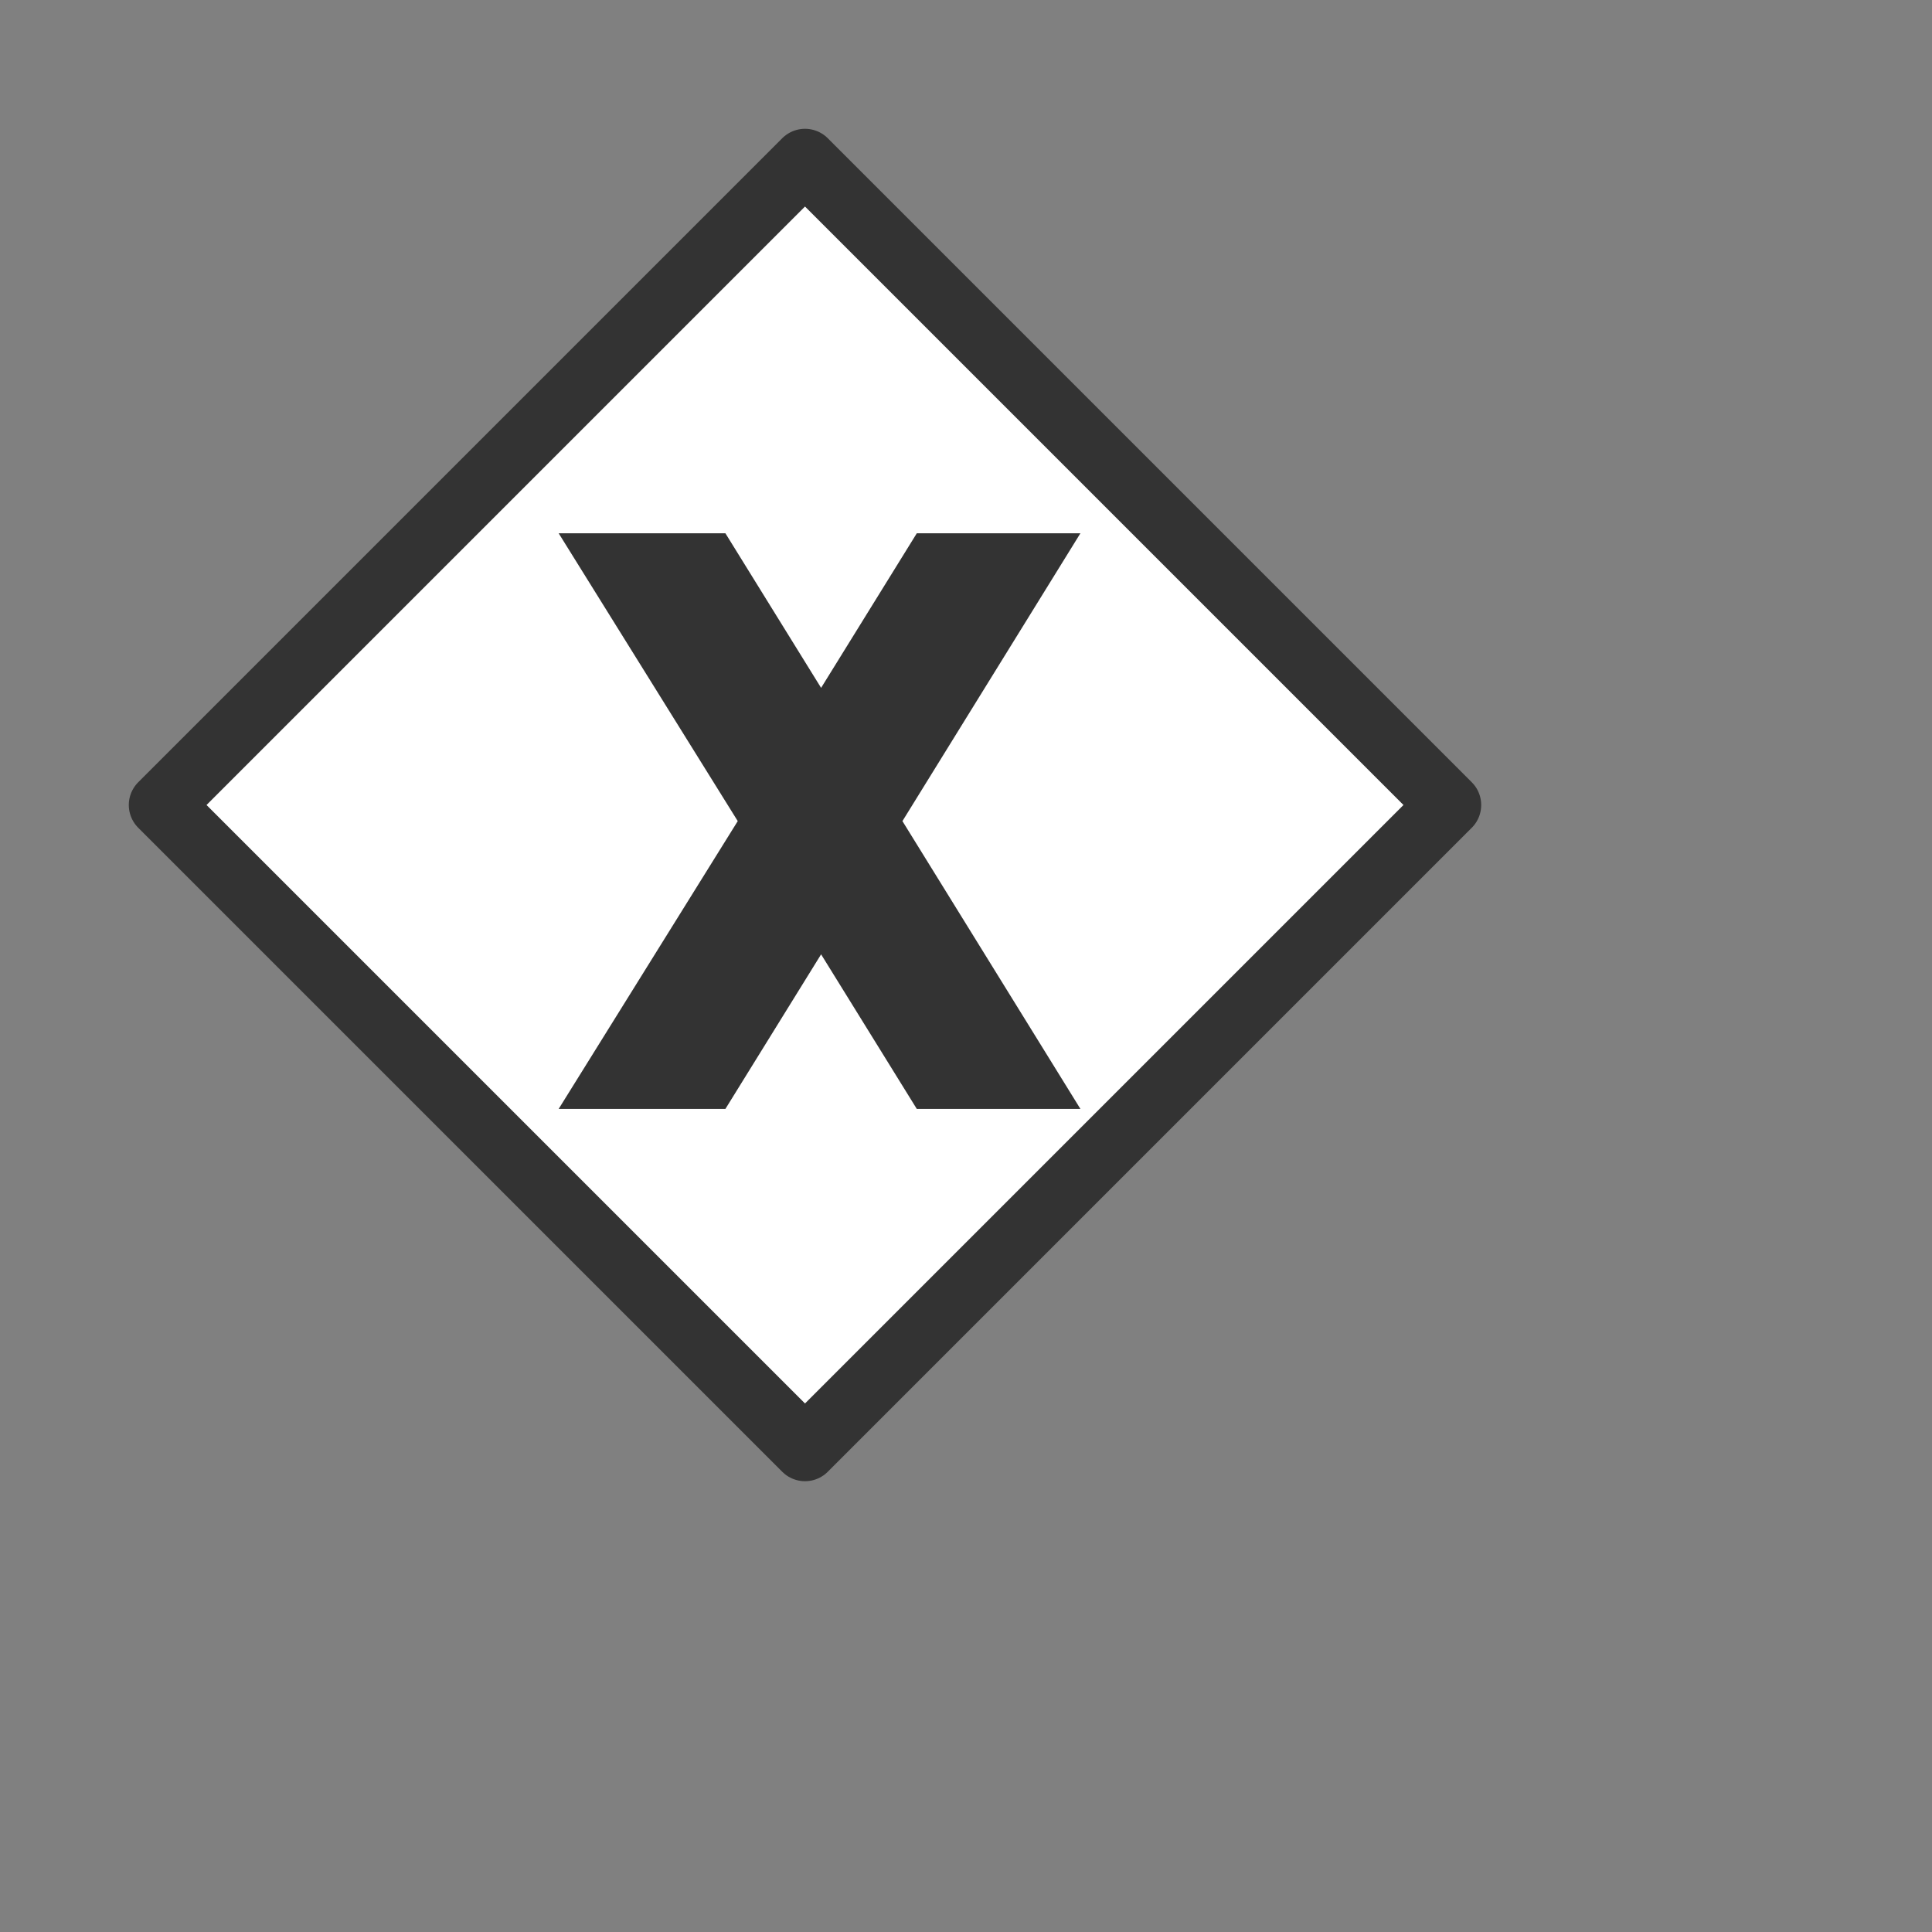
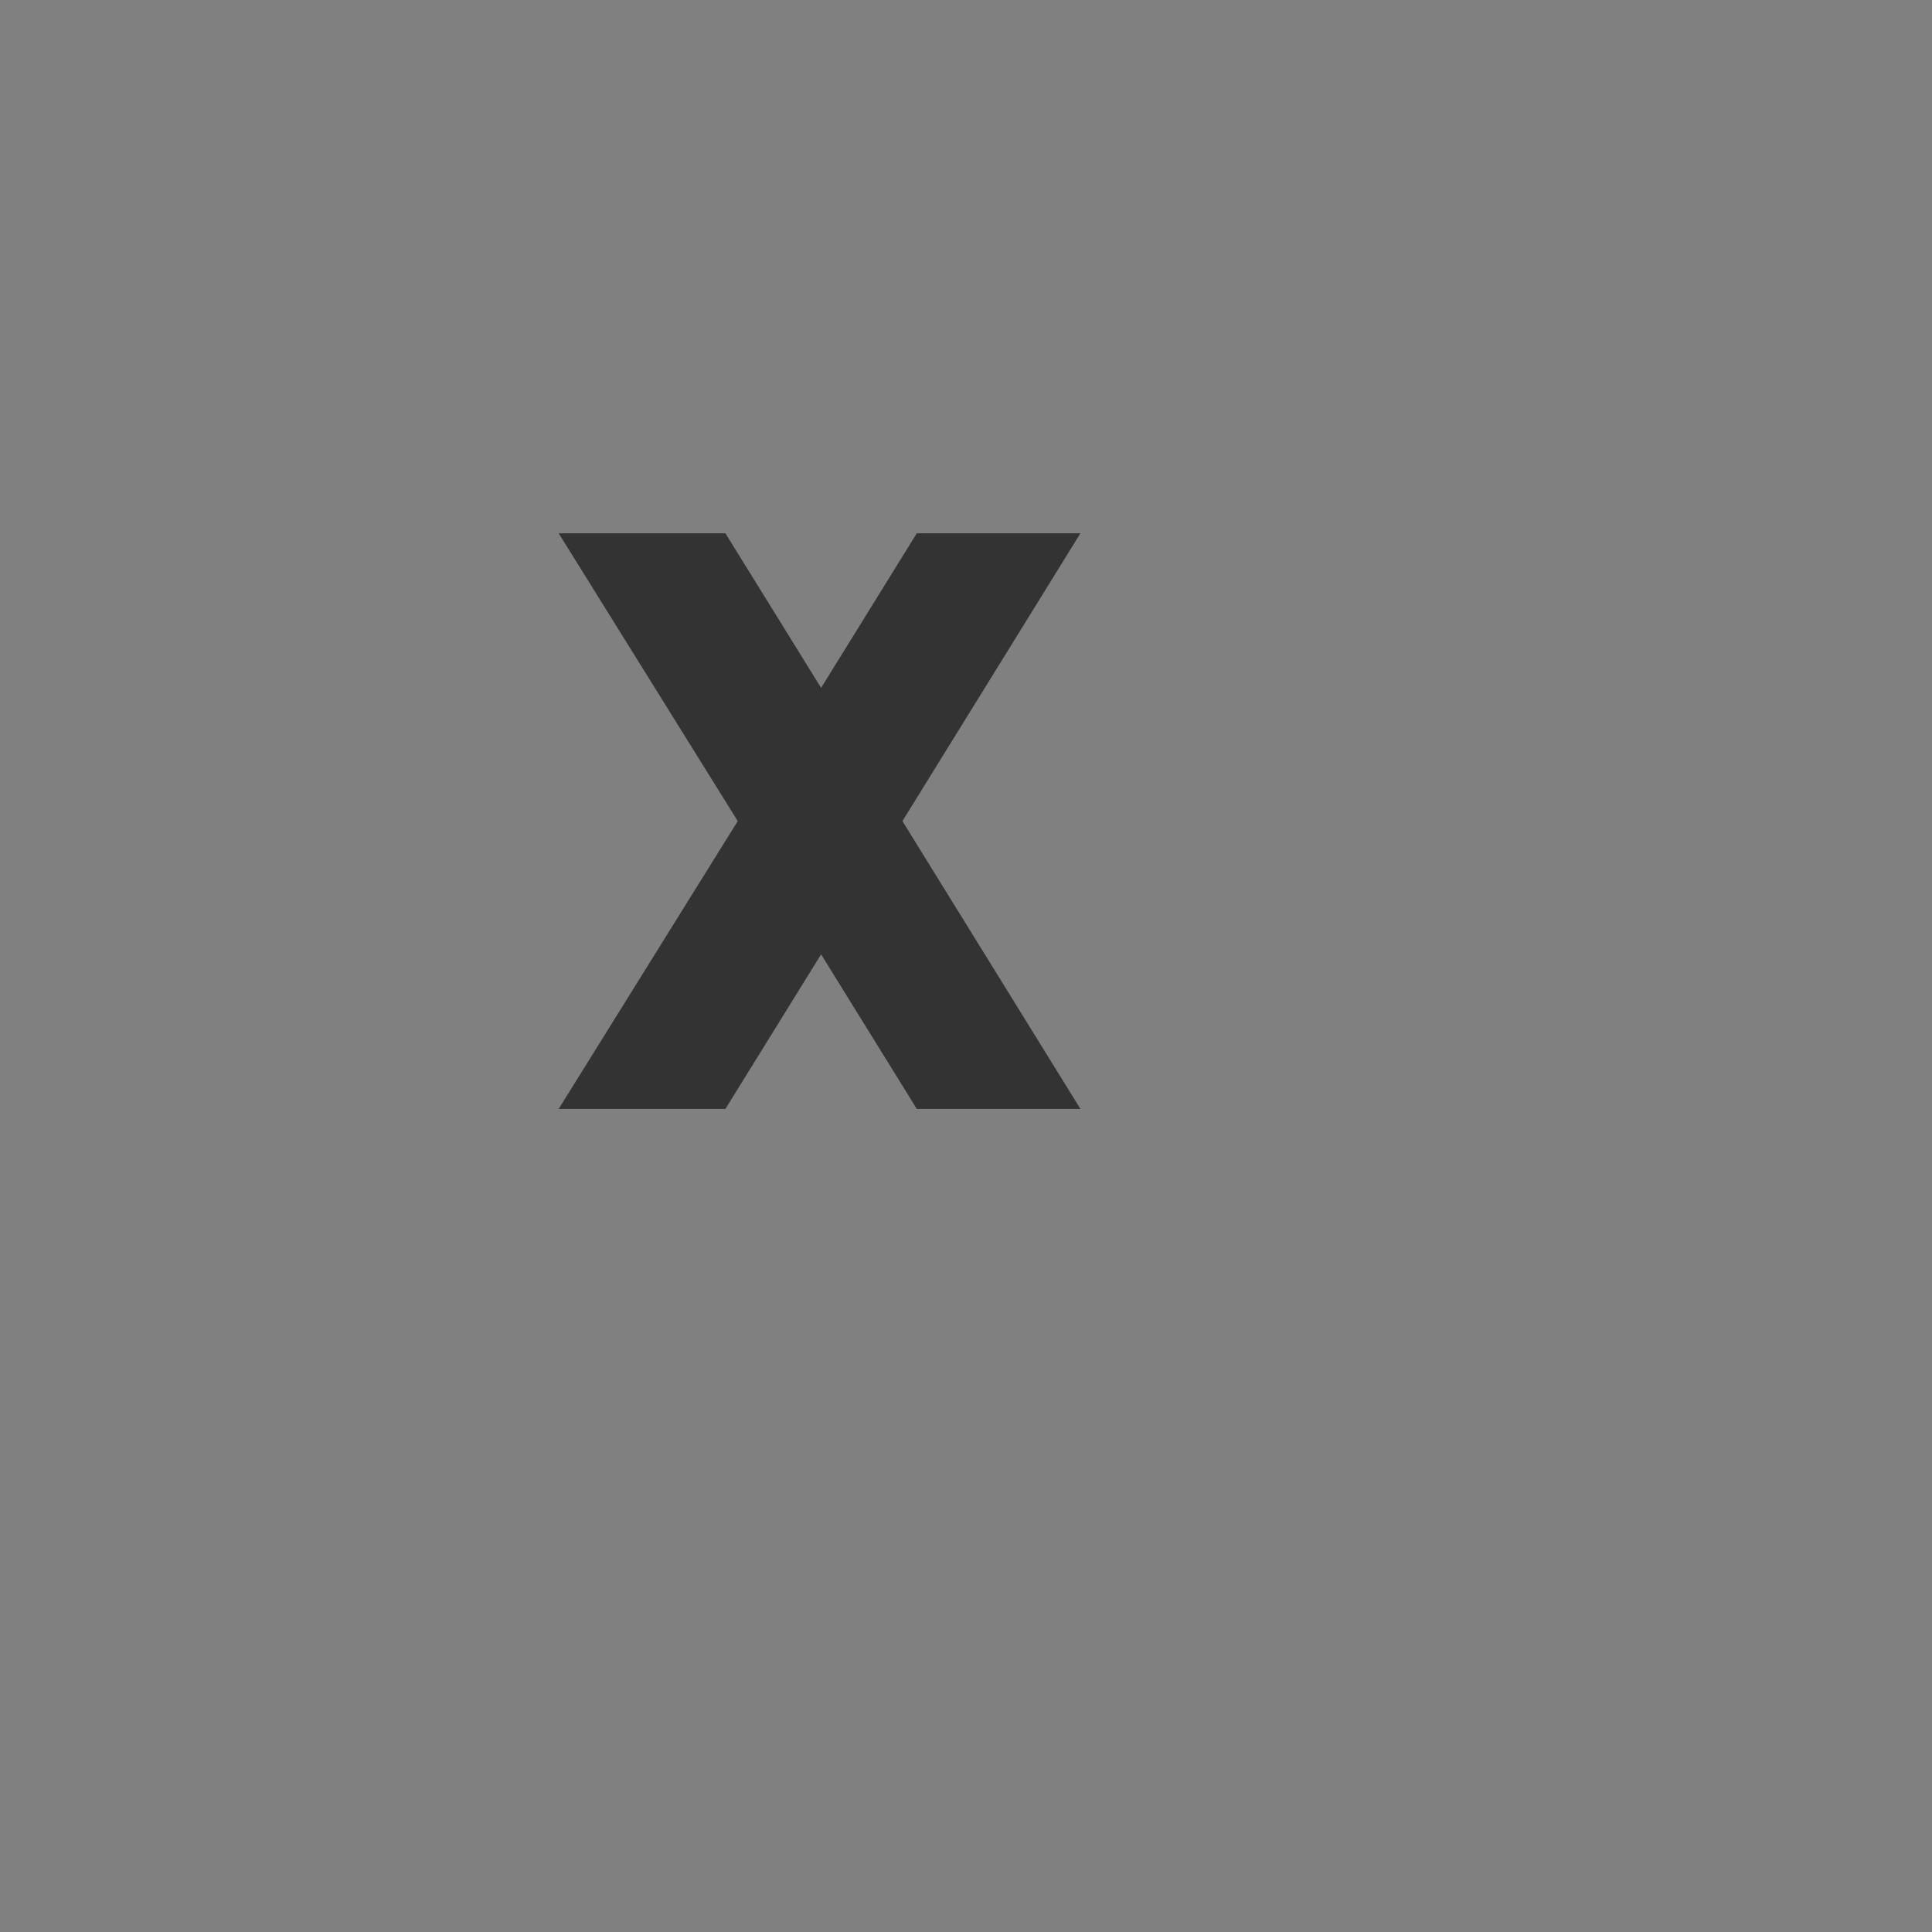
<svg xmlns="http://www.w3.org/2000/svg" height="60" version="1.1" width="60">
  <rect width="100%" height="100%" fill="#808080" stroke="none" />
-   <path fill="#ffffff" stroke="#333333" d="M5,25L25,5L45,25L25,45L5,25" stroke-width="2" stroke-linecap="round" stroke-linejoin="round" stroke-opacity="1" style="stroke-linecap: round; stroke-linejoin: round; stroke-opacity: 1;" />
  <path fill="#333333" stroke="#333333" d="M13.25,12.062L18.5,20.5L13.25,28.938L17.25,28.938L20.5,23.688L23.75,28.938L27.656,28.938L22.438,20.5L27.656,12.062L23.75,12.062L20.5,17.312L17.25,12.062L13.25,12.062Z" stroke-opacity="1" stroke-width="1" transform="matrix(1,0,0,1,5,5)" style="stroke-opacity: 1;" />
</svg>